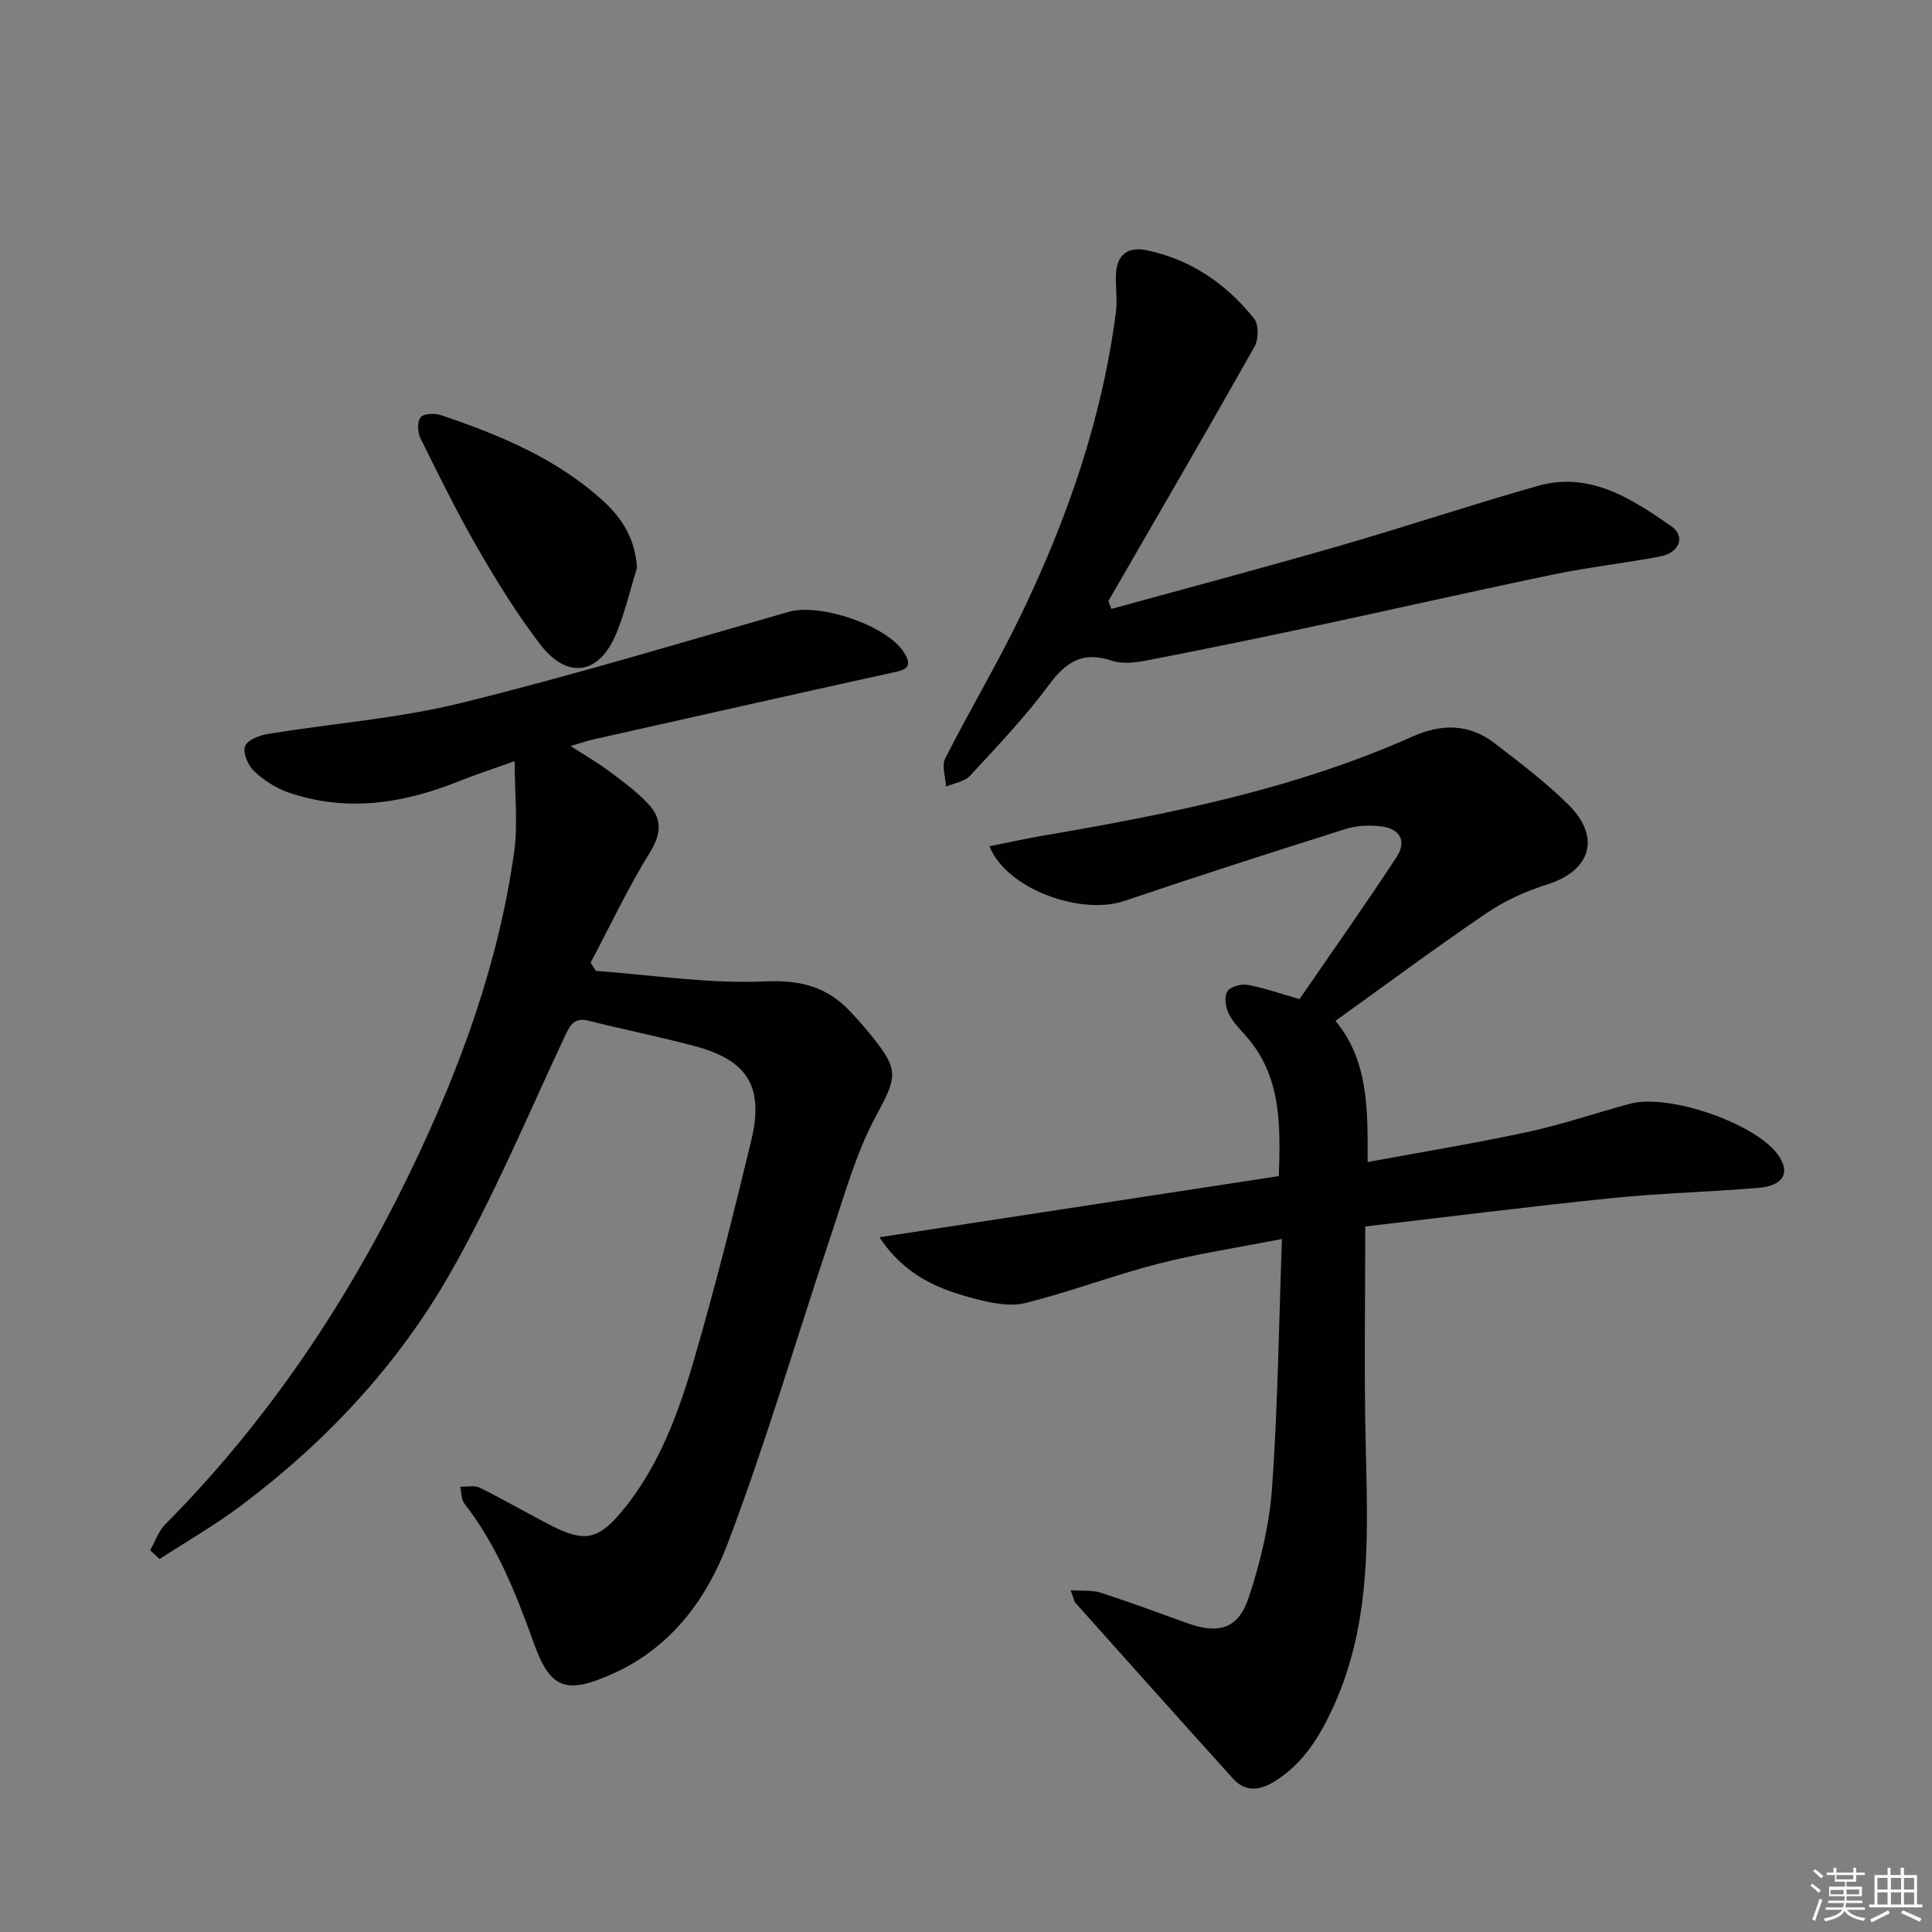
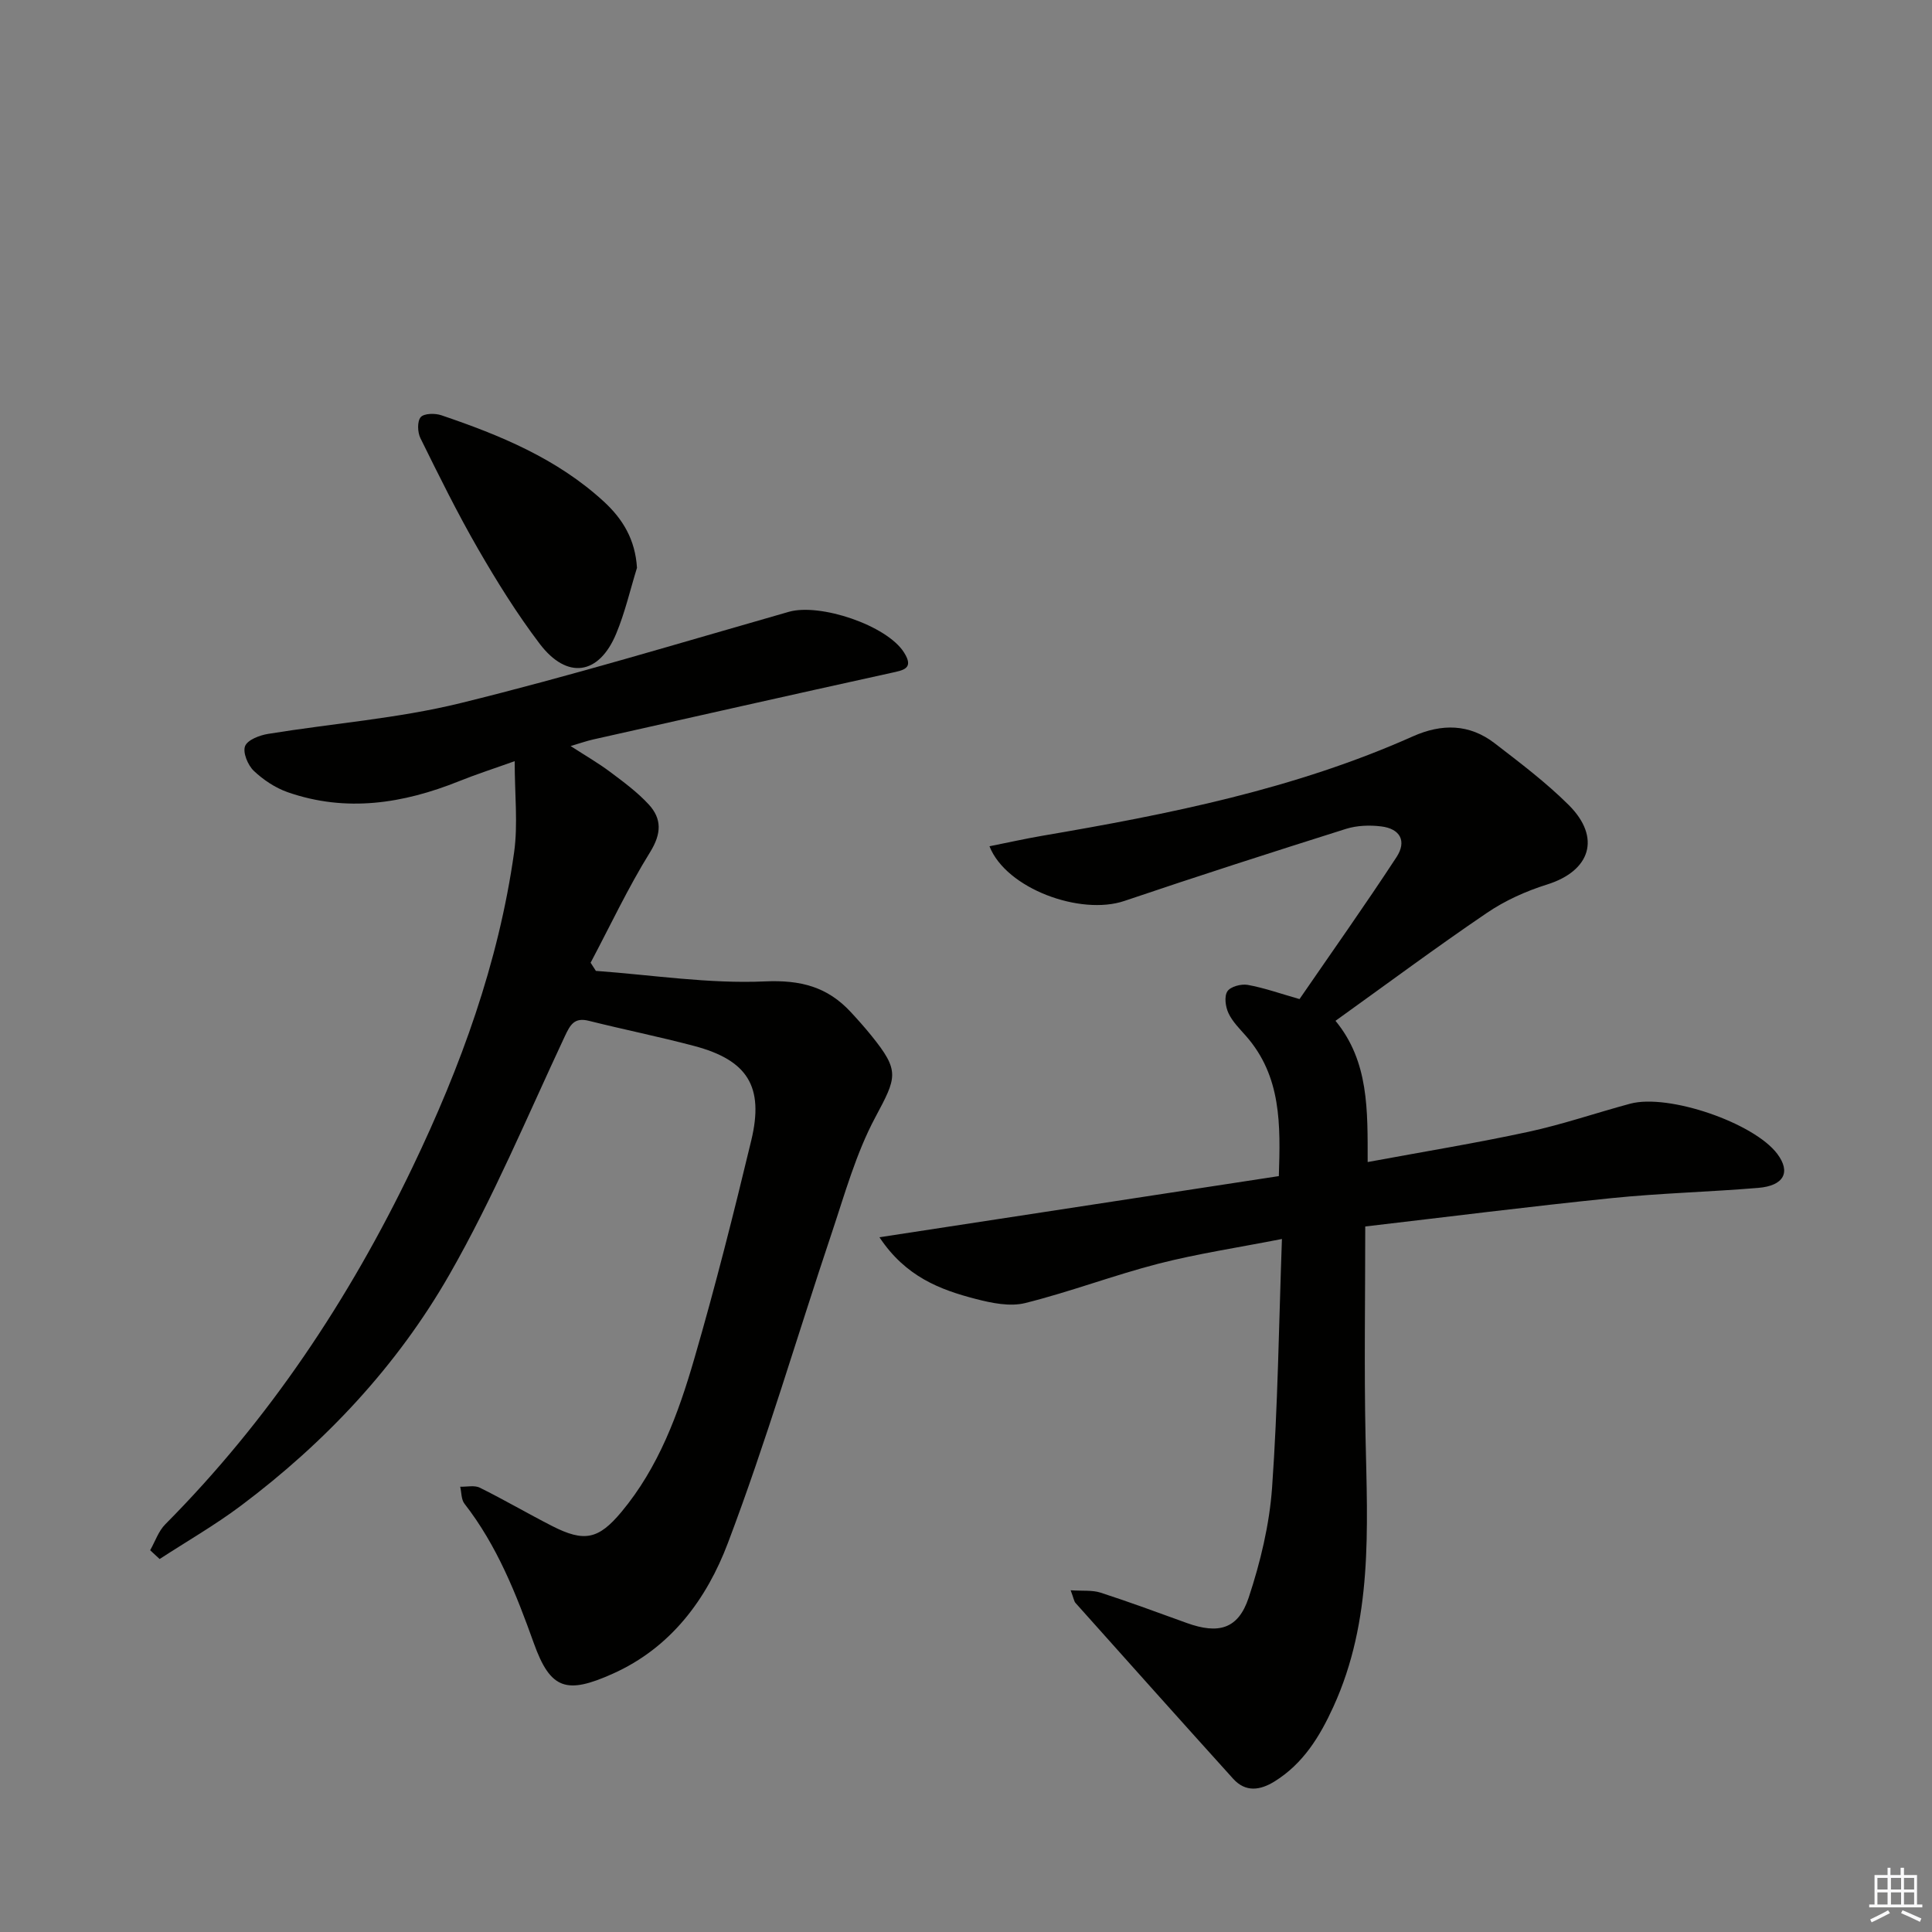
<svg xmlns="http://www.w3.org/2000/svg" enable-background="new 0 0 400 400" viewBox="0 0 400 400">
  <rect x="0" y="0" width="400" height="400" fill="#808080" stroke="none" />
  <g fill="#010100">
    <path d="m31.09 320.96c1.03-1.81 1.72-3.96 3.14-5.38 21.45-21.61 38.05-46.57 51.18-73.93 9.97-20.77 17.81-42.27 21.03-65.18.82-5.86.12-11.92.12-18.88-4.21 1.51-7.92 2.7-11.52 4.15-11.59 4.65-23.38 6.49-35.47 2.28-2.57-.9-5.06-2.56-7.04-4.44-1.22-1.17-2.3-3.78-1.79-5.1.5-1.3 3.02-2.26 4.79-2.54 13.26-2.16 26.79-3.17 39.78-6.36 22.84-5.61 45.38-12.44 68.01-18.91 6.43-1.84 20.25 2.77 23.83 8.39 2.17 3.4-.11 3.7-2.75 4.28-20.56 4.52-41.1 9.16-61.64 13.77-1.29.29-2.54.74-4.62 1.35 3.11 2.01 5.76 3.54 8.19 5.36 2.79 2.09 5.64 4.19 7.98 6.73 2.75 2.99 2.65 6.05.29 9.87-4.56 7.35-8.26 15.24-12.32 22.9.36.56.73 1.12 1.09 1.69 11.67.85 23.39 2.7 35 2.18 7.42-.33 12.93 1.13 17.75 6.32 1.47 1.58 2.91 3.2 4.27 4.88 5.97 7.38 5.28 8.61.82 16.96-4 7.49-6.32 15.91-9.04 24.03-7.17 21.37-13.5 43.06-21.48 64.12-4.36 11.51-11.72 21.62-23.85 27.04-9.48 4.24-12.86 3.34-16.32-6.34-3.66-10.22-7.61-20.21-14.36-28.88-.68-.87-.6-2.33-.88-3.51 1.37.04 2.95-.35 4.06.2 5.05 2.5 9.93 5.36 14.96 7.93 6.68 3.41 9.61 2.76 14.32-2.86 7.76-9.29 11.83-20.42 15.12-31.75 4.35-14.95 8.16-30.07 11.8-45.21 2.69-11.18-.77-16.64-11.84-19.57-7.21-1.91-14.54-3.39-21.78-5.2-3-.75-3.84.77-4.99 3.22-7.74 16.53-14.81 33.46-23.85 49.26-10.82 18.92-25.69 34.78-43.2 47.91-5.36 4.02-11.21 7.38-16.83 11.04-.67-.63-1.31-1.23-1.96-1.82z" />
    <path d="m182.08 256.16c28.1-4.3 55.18-8.44 82.69-12.66.34-10.6.56-20.63-6.8-29.01-1.32-1.5-2.81-2.97-3.63-4.73-.62-1.32-.91-3.47-.22-4.52.64-.98 2.86-1.57 4.2-1.33 3.4.61 6.71 1.79 10.73 2.94 6.65-9.68 13.55-19.41 20.08-29.39 2.17-3.32.76-5.88-3.16-6.36-2.39-.3-5.03-.2-7.3.51-15.34 4.84-30.65 9.76-45.88 14.92-9.05 3.07-24.47-2.51-27.93-11.32 3.77-.75 7.36-1.56 10.98-2.18 26.2-4.47 52.21-9.65 76.67-20.57 5.99-2.67 11.7-2.61 16.94 1.42 5.27 4.06 10.62 8.1 15.32 12.77 6.78 6.74 4.54 13.66-4.47 16.48-4.35 1.36-8.7 3.32-12.46 5.88-10.45 7.09-20.59 14.63-31.34 22.34 6.94 8.44 6.65 18.5 6.66 29.24 11.47-2.13 22.41-3.91 33.24-6.25 7.12-1.54 14.06-3.93 21.11-5.83 7.95-2.13 25.65 3.97 30.46 10.39 2.83 3.77 1.4 6.6-3.96 7.04-10.11.84-20.27 1.09-30.35 2.12-16.98 1.73-33.92 3.88-51 5.87 0 14.95-.24 29.26.06 43.55.4 18.97 1.54 37.95-6.66 55.89-2.81 6.16-6.24 11.76-12.15 15.44-2.99 1.86-6.01 2.32-8.59-.53-10.93-12.09-21.79-24.26-32.65-36.41-.3-.34-.36-.9-1-2.62 2.46.17 4.46-.07 6.19.49 6 1.94 11.91 4.14 17.84 6.28 6.57 2.37 10.66 1.28 12.82-5.23 2.43-7.34 4.3-15.1 4.85-22.79 1.19-16.73 1.4-33.53 2.04-51.48-9.19 1.8-17.48 3.04-25.55 5.11-9.28 2.39-18.29 5.83-27.59 8.15-3.16.79-6.94.01-10.23-.84-7.42-1.92-14.54-4.61-19.96-12.78z" />
-     <path d="m230.1 126.07c15.62-4.3 31.28-8.46 46.85-12.95 13.87-4 27.56-8.59 41.45-12.52 10.77-3.05 19.38 2.63 27.61 8.34 3 2.08 1.75 5.48-2.23 6.25-7.33 1.42-14.78 2.21-22.08 3.73-16.88 3.51-33.7 7.34-50.56 10.94-11.35 2.42-22.71 4.75-34.1 6.95-2.25.43-4.84.66-6.93-.04-5.89-1.97-9.38.22-12.9 4.98-4.93 6.66-10.7 12.72-16.34 18.83-1.15 1.24-3.31 1.55-5 2.29-.1-1.97-.95-4.32-.17-5.85 5.03-9.94 10.77-19.53 15.61-29.56 9.64-19.98 16.9-40.77 19.73-62.91.31-2.42-.05-4.93-.01-7.39.07-4.23 2.27-6.22 6.43-5.34 9.15 1.93 16.47 6.98 22.21 14.17.97 1.22.91 4.29.06 5.79-9.95 17.64-20.13 35.14-30.26 52.67.2.54.41 1.08.63 1.62z" />
    <path d="m131.88 117.56c-1.41 4.56-2.48 9.26-4.31 13.65-3.57 8.57-10.17 9.54-15.84 2.07-4.7-6.2-8.85-12.87-12.74-19.61-4.31-7.47-8.13-15.22-11.95-22.96-.6-1.22-.68-3.48.06-4.34.69-.8 2.96-.84 4.26-.4 12.16 4.12 23.95 8.97 33.62 17.84 3.99 3.66 6.54 7.92 6.9 13.75z" />
  </g>
-   <path d="m374.8 390.4.4-.4c.7.5 1.3 1 1.8 1.4l-.5.5c-.5-.6-1.1-1.1-1.7-1.5zm1 7.3-.6-.3c.5-1.4 1.1-2.8 1.5-4.3.2.1.4.2.6.3-.5 1.3-1 2.8-1.5 4.3zm-.4-10.3.4-.4c.4.3 1 .8 1.7 1.4l-.5.5c-.4-.5-1-1-1.6-1.5zm2.5.3h1.7v-1h.6v1h3.5v-1h.6v1h1.8v.5h-1.8v1.4h-2v1h3.2v2h-3.2v.9h3.3v.5h-3.4c0 .3-.1.6-.1.9h4v.5h-3.7c.7.9 1.9 1.5 3.8 1.7-.1.2-.2.4-.3.6-2.1-.4-3.5-1.1-4-2.1-.4 1-1.8 1.7-4 2.2-.1-.2-.2-.4-.3-.6 2.1-.4 3.4-1 3.8-1.8h-3.4v-.5h3.6c.1-.3.1-.6.2-.9h-3.3v-.5h3.4c0-.3 0-.6 0-.9h-3.2v-2h3.3v-1h-2.1v-1.4h-1.7v-.5zm1.1 3.5v1h2.7c0-.3 0-.4 0-.4 0-.1 0-.2 0-.2 0-.1 0-.2 0-.3h-2.7zm1.2-3v.9h3.5v-.9zm4.7 3h-2.6v.6.4h2.6z" fill="#fafafb" />
  <path d="m393.6 386.7h.6v1.5h2.7v6.1h1.1v.6h-11v-.6h1.1v-6.1h2.7v-1.5h.6v1.5h2.1v-1.5zm-2.7 8.8.4.6c-1.2.6-2.5 1.3-3.8 1.9-.1-.2-.2-.4-.3-.6 1.2-.6 2.5-1.2 3.7-1.9zm-2.2-6.7v2.4h2.1v-2.4zm0 3v2.5h2.1v-2.5zm2.8-3v2.4h2.1v-2.4zm0 3v2.5h2.1v-2.5zm6 6.1c-1.4-.7-2.7-1.3-3.9-1.8l.3-.6c1.5.6 2.7 1.2 3.9 1.7zm-1.2-9.1h-2.1v2.4h2.1zm-2.1 3v2.5h2.1v-2.5z" fill="#fafafb" />
</svg>